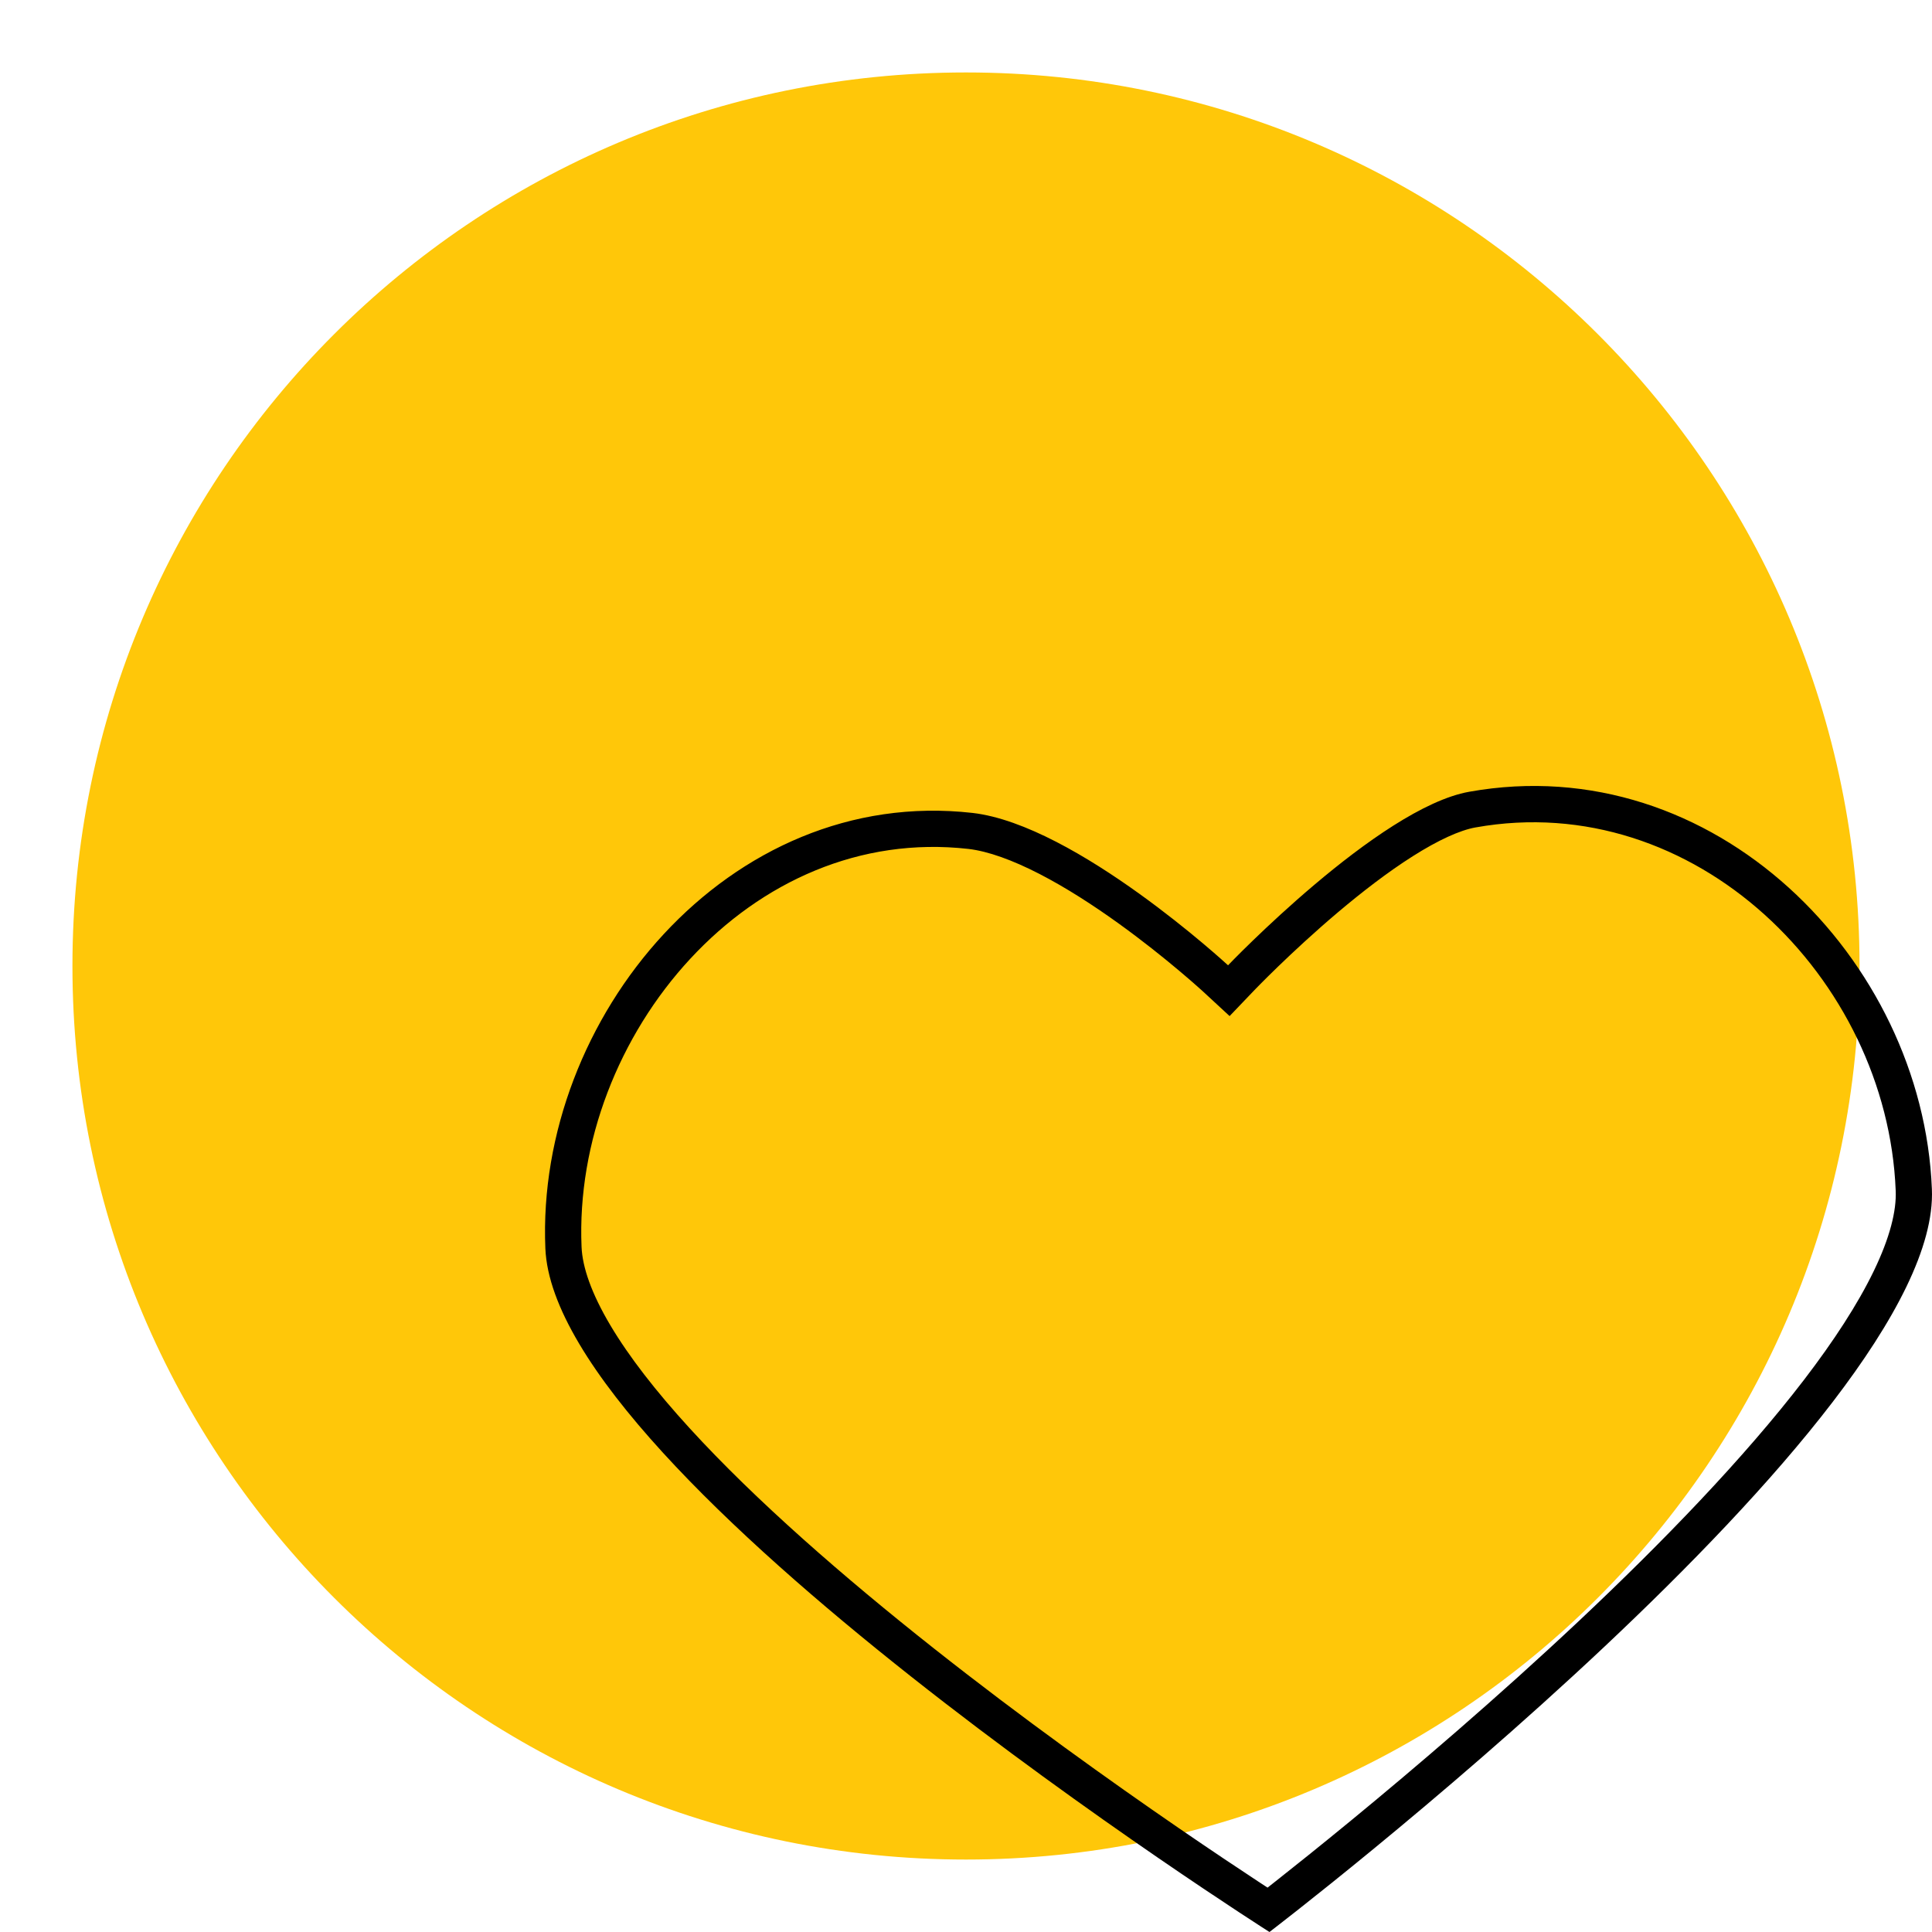
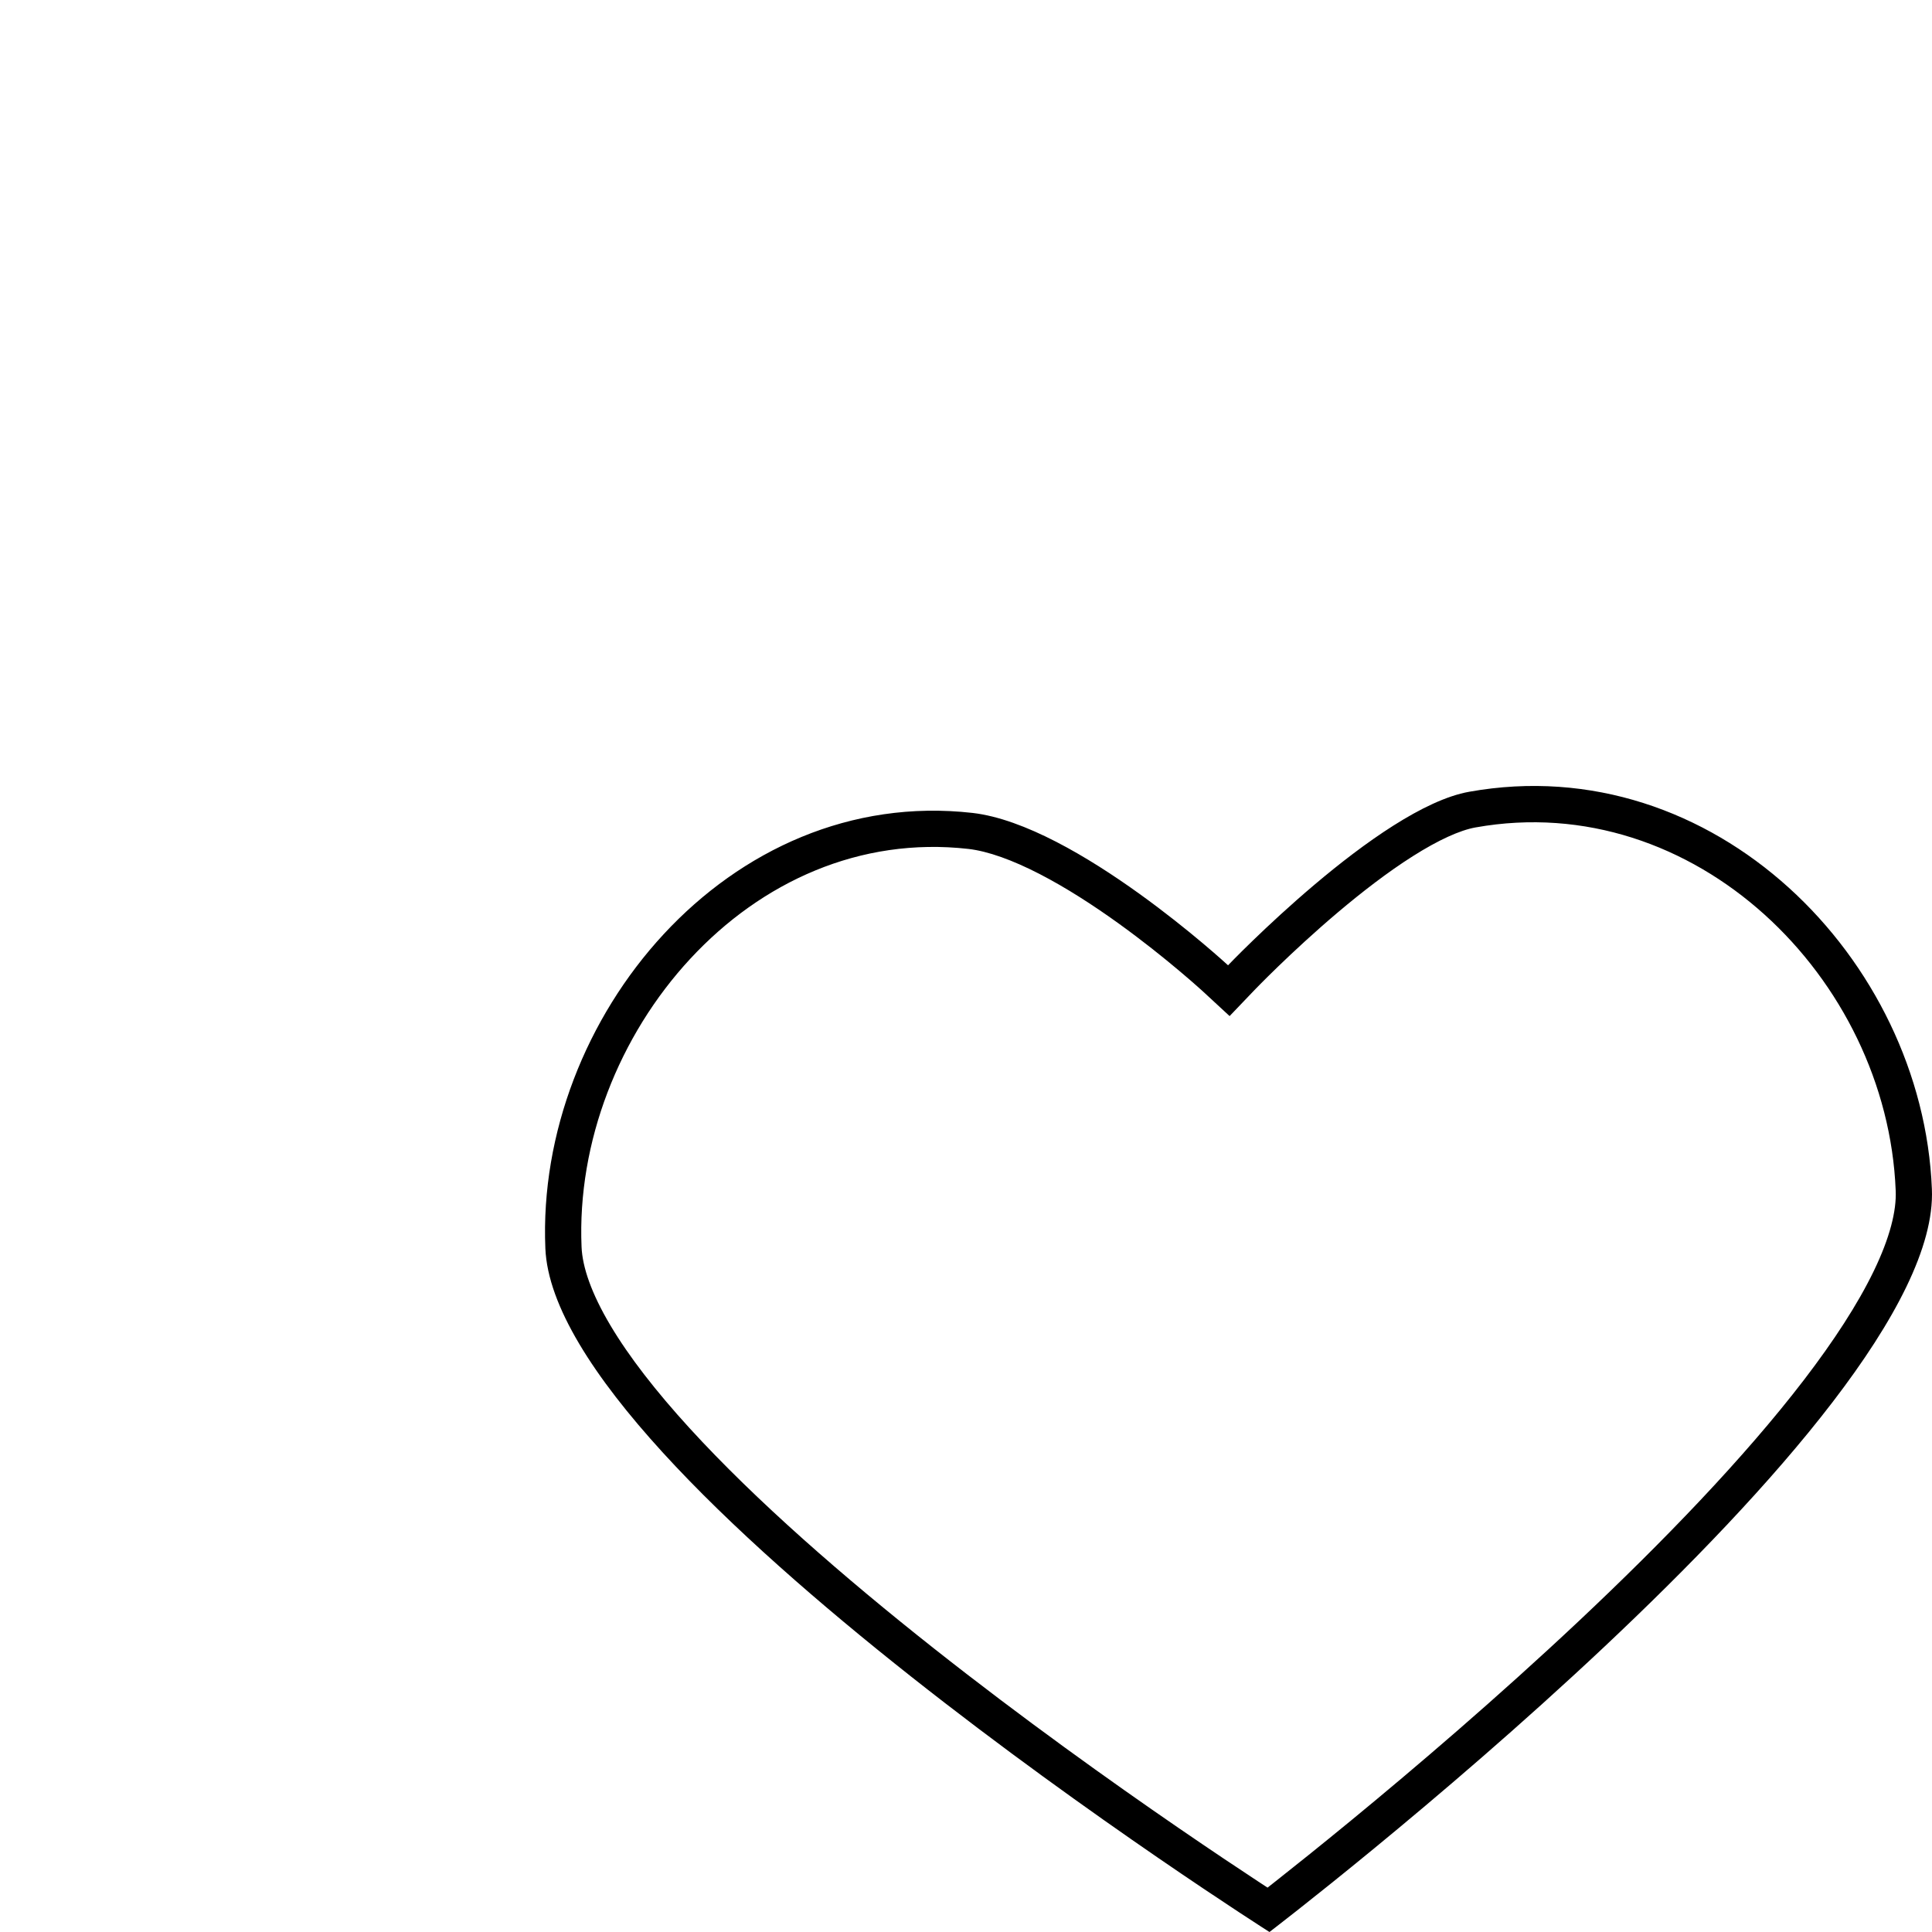
<svg xmlns="http://www.w3.org/2000/svg" width="152" height="152" viewBox="0 0 152 152" fill="none">
-   <path d="M75.999 146.3C114.825 146.3 146.299 114.826 146.299 76C146.299 37.174 114.825 5.7 75.999 5.7C37.174 5.7 5.699 37.174 5.699 76C5.699 114.826 37.174 146.3 75.999 146.3Z" fill="#FFC709" />
-   <path fill-rule="evenodd" clip-rule="evenodd" d="M116.095 65.097L116.092 65.097C114.862 65.316 113.163 66.087 111.143 67.367C109.18 68.611 107.14 70.189 105.268 71.77C103.404 73.346 101.749 74.888 100.558 76.039C99.964 76.613 99.489 77.087 99.164 77.415C99.001 77.579 98.877 77.707 98.794 77.792L98.702 77.887L98.68 77.91L98.676 77.914L98.675 77.915L98.675 77.915L98.675 77.915L96.739 79.94L94.682 78.038L94.682 78.038L94.681 78.038L94.681 78.038L94.677 78.034L94.657 78.015L94.566 77.932C94.483 77.858 94.359 77.746 94.195 77.601C93.869 77.311 93.389 76.892 92.785 76.385C91.577 75.367 89.887 74.005 87.958 72.618C86.023 71.228 83.888 69.843 81.788 68.761C79.655 67.662 77.735 66.968 76.191 66.789C67.642 65.822 59.907 69.395 54.317 75.421C48.702 81.473 45.407 89.852 45.754 98.099C45.821 99.692 46.526 101.754 48.023 104.272C49.499 106.756 51.62 109.476 54.234 112.34C59.459 118.065 66.42 124.112 73.443 129.664C80.451 135.203 87.445 140.189 92.694 143.794C95.317 145.595 97.499 147.048 99.023 148.05C99.275 148.215 99.509 148.368 99.724 148.509C99.926 148.351 100.146 148.178 100.383 147.991C101.815 146.862 103.863 145.226 106.32 143.206C111.238 139.163 117.775 133.594 124.279 127.475C130.796 121.341 137.209 114.72 141.922 108.57C144.278 105.495 146.158 102.604 147.415 100.006C148.689 97.371 149.214 95.26 149.144 93.672L149.143 93.66C148.474 76.93 133.298 62.019 116.095 65.097ZM99.875 152C99.875 152 43.667 116.326 42.906 98.218C42.146 80.11 57.321 61.784 76.515 63.957C84.664 64.899 96.616 75.945 96.616 75.945C96.616 75.945 108.458 63.559 115.593 62.291C134.824 58.851 151.266 75.438 151.991 93.546C152.788 111.618 99.875 152 99.875 152Z" fill="black" />
+   <path fill-rule="evenodd" clip-rule="evenodd" d="M116.095 65.097L116.092 65.097C114.862 65.316 113.163 66.087 111.143 67.367C109.18 68.611 107.14 70.189 105.268 71.77C103.404 73.346 101.749 74.888 100.558 76.039C99.964 76.613 99.489 77.087 99.164 77.415C99.001 77.579 98.877 77.707 98.794 77.792L98.702 77.887L98.68 77.91L98.676 77.914L98.675 77.915L98.675 77.915L98.675 77.915L96.739 79.94L94.682 78.038L94.682 78.038L94.681 78.038L94.681 78.038L94.677 78.034L94.657 78.015L94.566 77.932C94.483 77.858 94.359 77.746 94.195 77.601C93.869 77.311 93.389 76.892 92.785 76.385C91.577 75.367 89.887 74.005 87.958 72.618C86.023 71.228 83.888 69.843 81.788 68.761C79.655 67.662 77.735 66.968 76.191 66.789C67.642 65.822 59.907 69.395 54.317 75.421C48.702 81.473 45.407 89.852 45.754 98.099C45.821 99.692 46.526 101.754 48.023 104.272C49.499 106.756 51.62 109.476 54.234 112.34C59.459 118.065 66.42 124.112 73.443 129.664C80.451 135.203 87.445 140.189 92.694 143.794C95.317 145.595 97.499 147.048 99.023 148.05C99.275 148.215 99.509 148.368 99.724 148.509C99.926 148.351 100.146 148.178 100.383 147.991C101.815 146.862 103.863 145.226 106.32 143.206C111.238 139.163 117.775 133.594 124.279 127.475C130.796 121.341 137.209 114.72 141.922 108.57C144.278 105.495 146.158 102.604 147.415 100.006C148.689 97.371 149.214 95.26 149.144 93.672L149.143 93.66C148.474 76.93 133.298 62.019 116.095 65.097ZM99.875 152C99.875 152 43.667 116.326 42.906 98.218C42.146 80.11 57.321 61.784 76.515 63.957C84.664 64.899 96.616 75.945 96.616 75.945C96.616 75.945 108.458 63.559 115.593 62.291C134.824 58.851 151.266 75.438 151.991 93.546C152.788 111.618 99.875 152 99.875 152" fill="black" />
</svg>